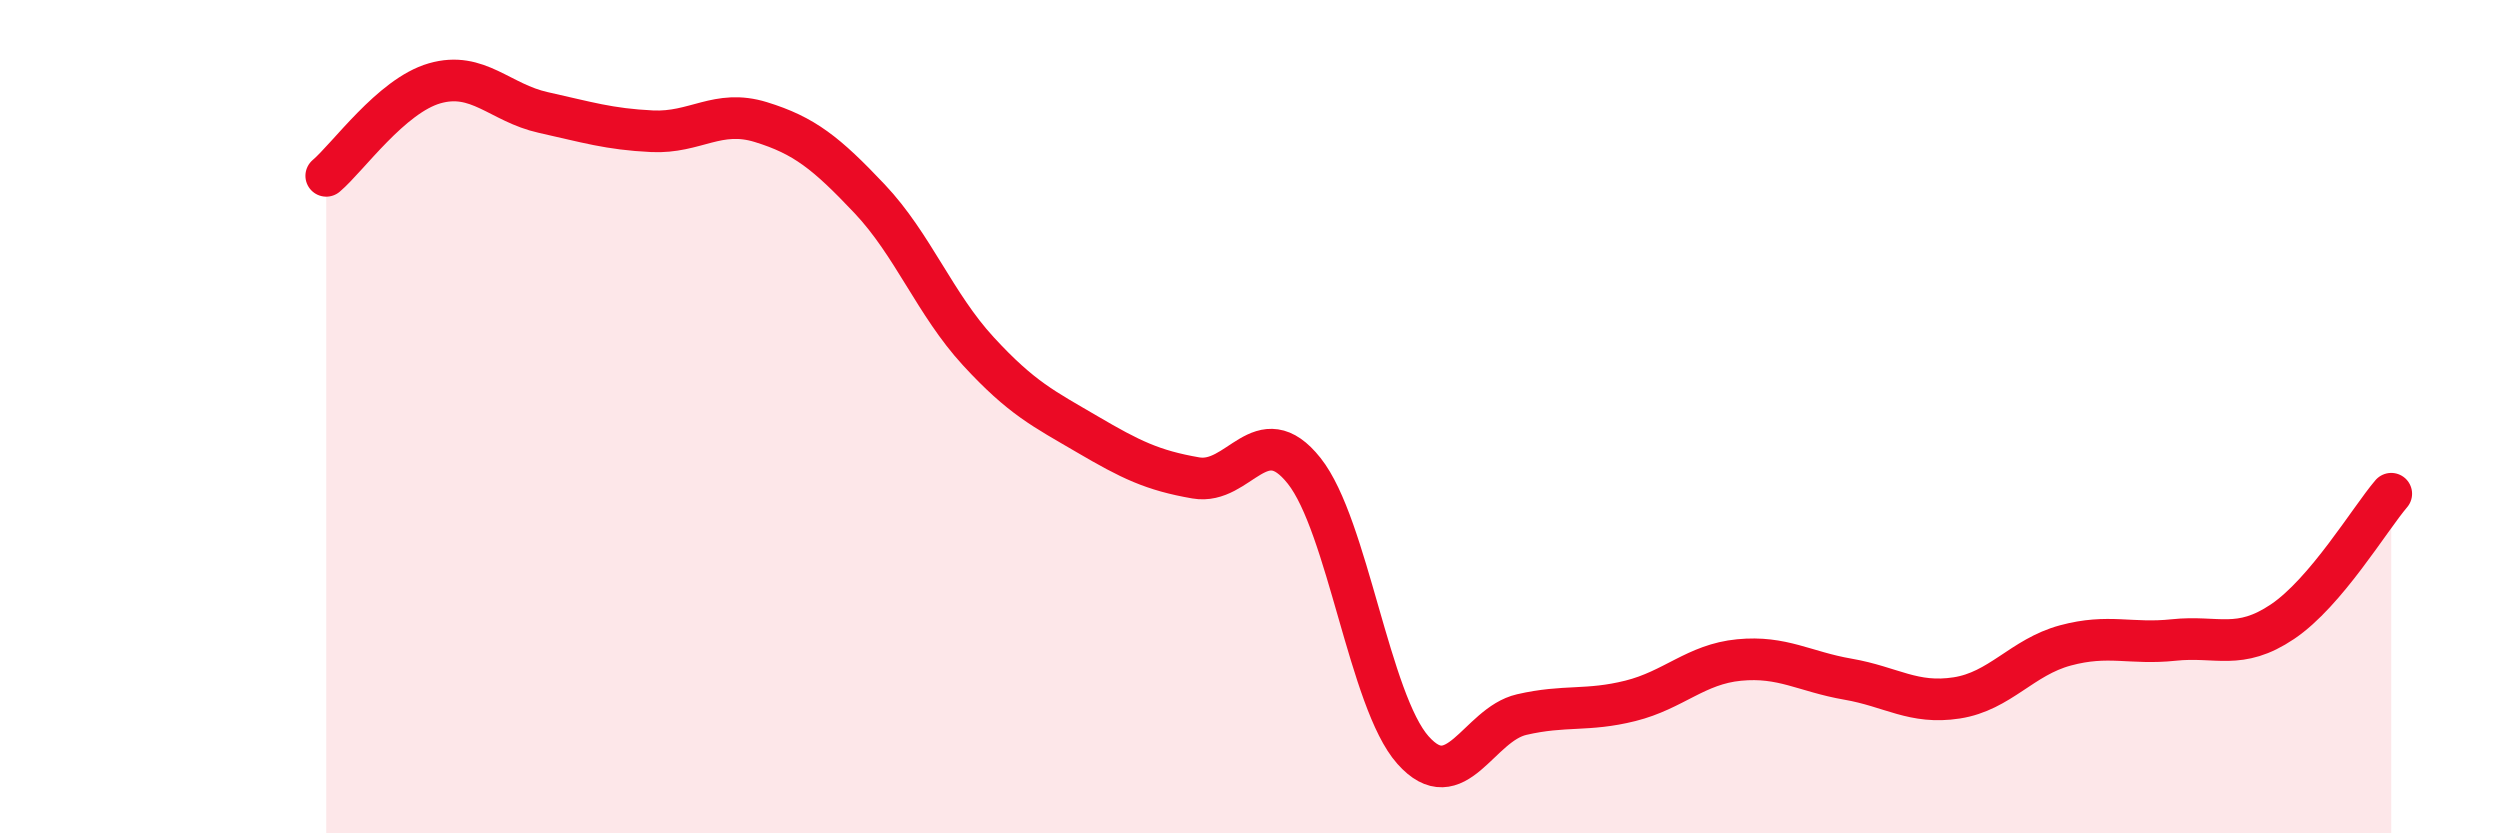
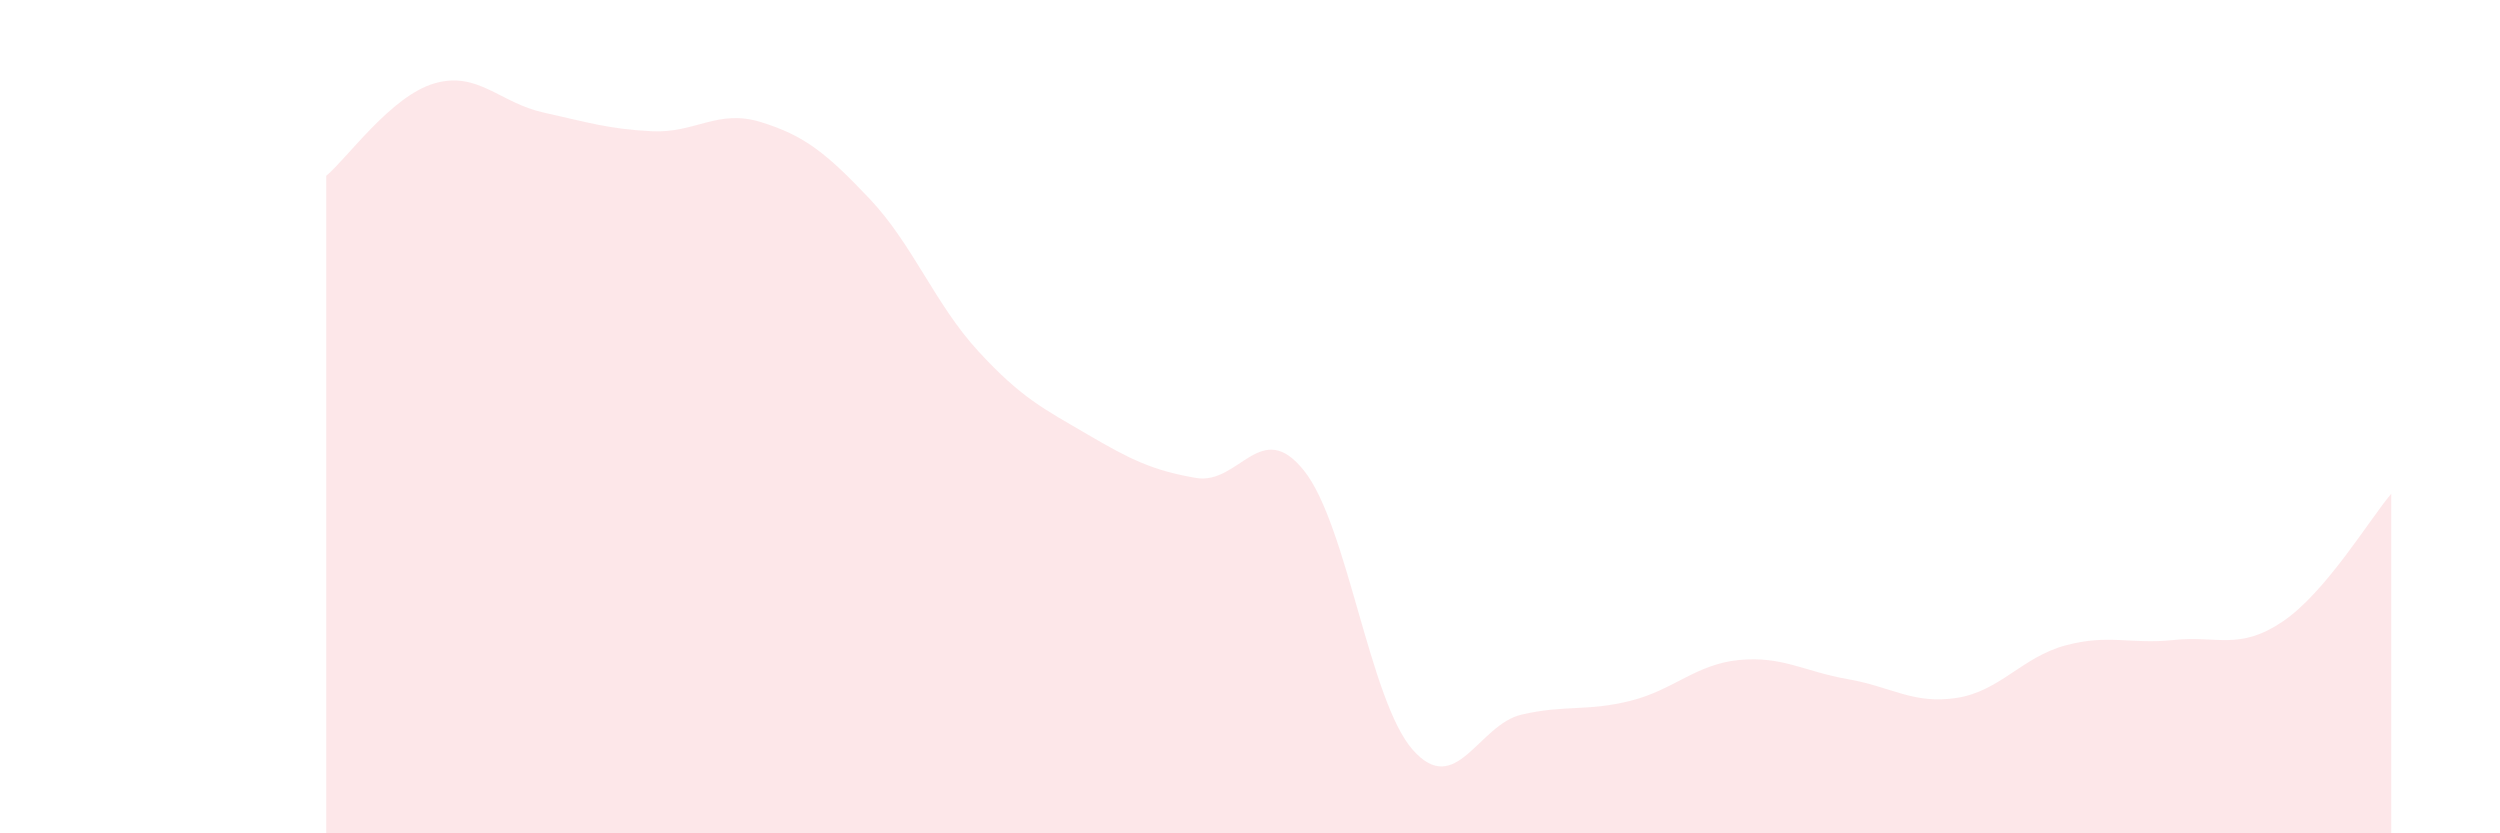
<svg xmlns="http://www.w3.org/2000/svg" width="60" height="20" viewBox="0 0 60 20">
  <path d="M 7.83,4.22 C 8.35,3.78 9.39,2.3 10.43,2 C 11.47,1.7 12,2.47 13.04,2.7 C 14.08,2.93 14.61,3.1 15.65,3.15 C 16.69,3.2 17.22,2.61 18.26,2.93 C 19.3,3.25 19.83,3.67 20.87,4.77 C 21.91,5.87 22.44,7.3 23.48,8.43 C 24.52,9.56 25.05,9.81 26.09,10.42 C 27.13,11.03 27.66,11.29 28.7,11.47 C 29.74,11.65 30.26,9.99 31.3,11.3 C 32.34,12.61 32.87,16.83 33.91,18 C 34.95,19.17 35.48,17.39 36.52,17.15 C 37.56,16.91 38.09,17.08 39.13,16.82 C 40.17,16.56 40.7,15.94 41.74,15.84 C 42.78,15.74 43.31,16.12 44.35,16.3 C 45.39,16.48 45.92,16.91 46.96,16.75 C 48,16.59 48.53,15.77 49.57,15.49 C 50.61,15.21 51.13,15.47 52.17,15.36 C 53.21,15.25 53.74,15.62 54.78,14.92 C 55.82,14.22 56.87,12.46 57.39,11.85L57.39 20L7.83 20Z" fill="#EB0A25" opacity="0.1" stroke-linecap="round" stroke-linejoin="round" />
-   <path d="M 7.83,4.22 C 8.35,3.78 9.39,2.3 10.43,2 C 11.47,1.7 12,2.47 13.04,2.7 C 14.08,2.93 14.61,3.1 15.65,3.15 C 16.69,3.2 17.22,2.61 18.26,2.93 C 19.3,3.25 19.83,3.67 20.87,4.77 C 21.91,5.87 22.44,7.3 23.48,8.43 C 24.52,9.56 25.05,9.81 26.09,10.42 C 27.13,11.03 27.66,11.29 28.7,11.47 C 29.74,11.65 30.26,9.99 31.3,11.3 C 32.34,12.61 32.87,16.83 33.91,18 C 34.95,19.17 35.48,17.39 36.52,17.15 C 37.56,16.91 38.09,17.08 39.13,16.82 C 40.17,16.56 40.7,15.94 41.74,15.84 C 42.78,15.74 43.31,16.12 44.35,16.3 C 45.39,16.48 45.92,16.91 46.96,16.75 C 48,16.59 48.53,15.77 49.57,15.49 C 50.61,15.21 51.13,15.47 52.17,15.36 C 53.21,15.25 53.74,15.62 54.78,14.92 C 55.82,14.22 56.87,12.46 57.39,11.85" stroke="#EB0A25" stroke-width="1" fill="none" stroke-linecap="round" stroke-linejoin="round" />
</svg>